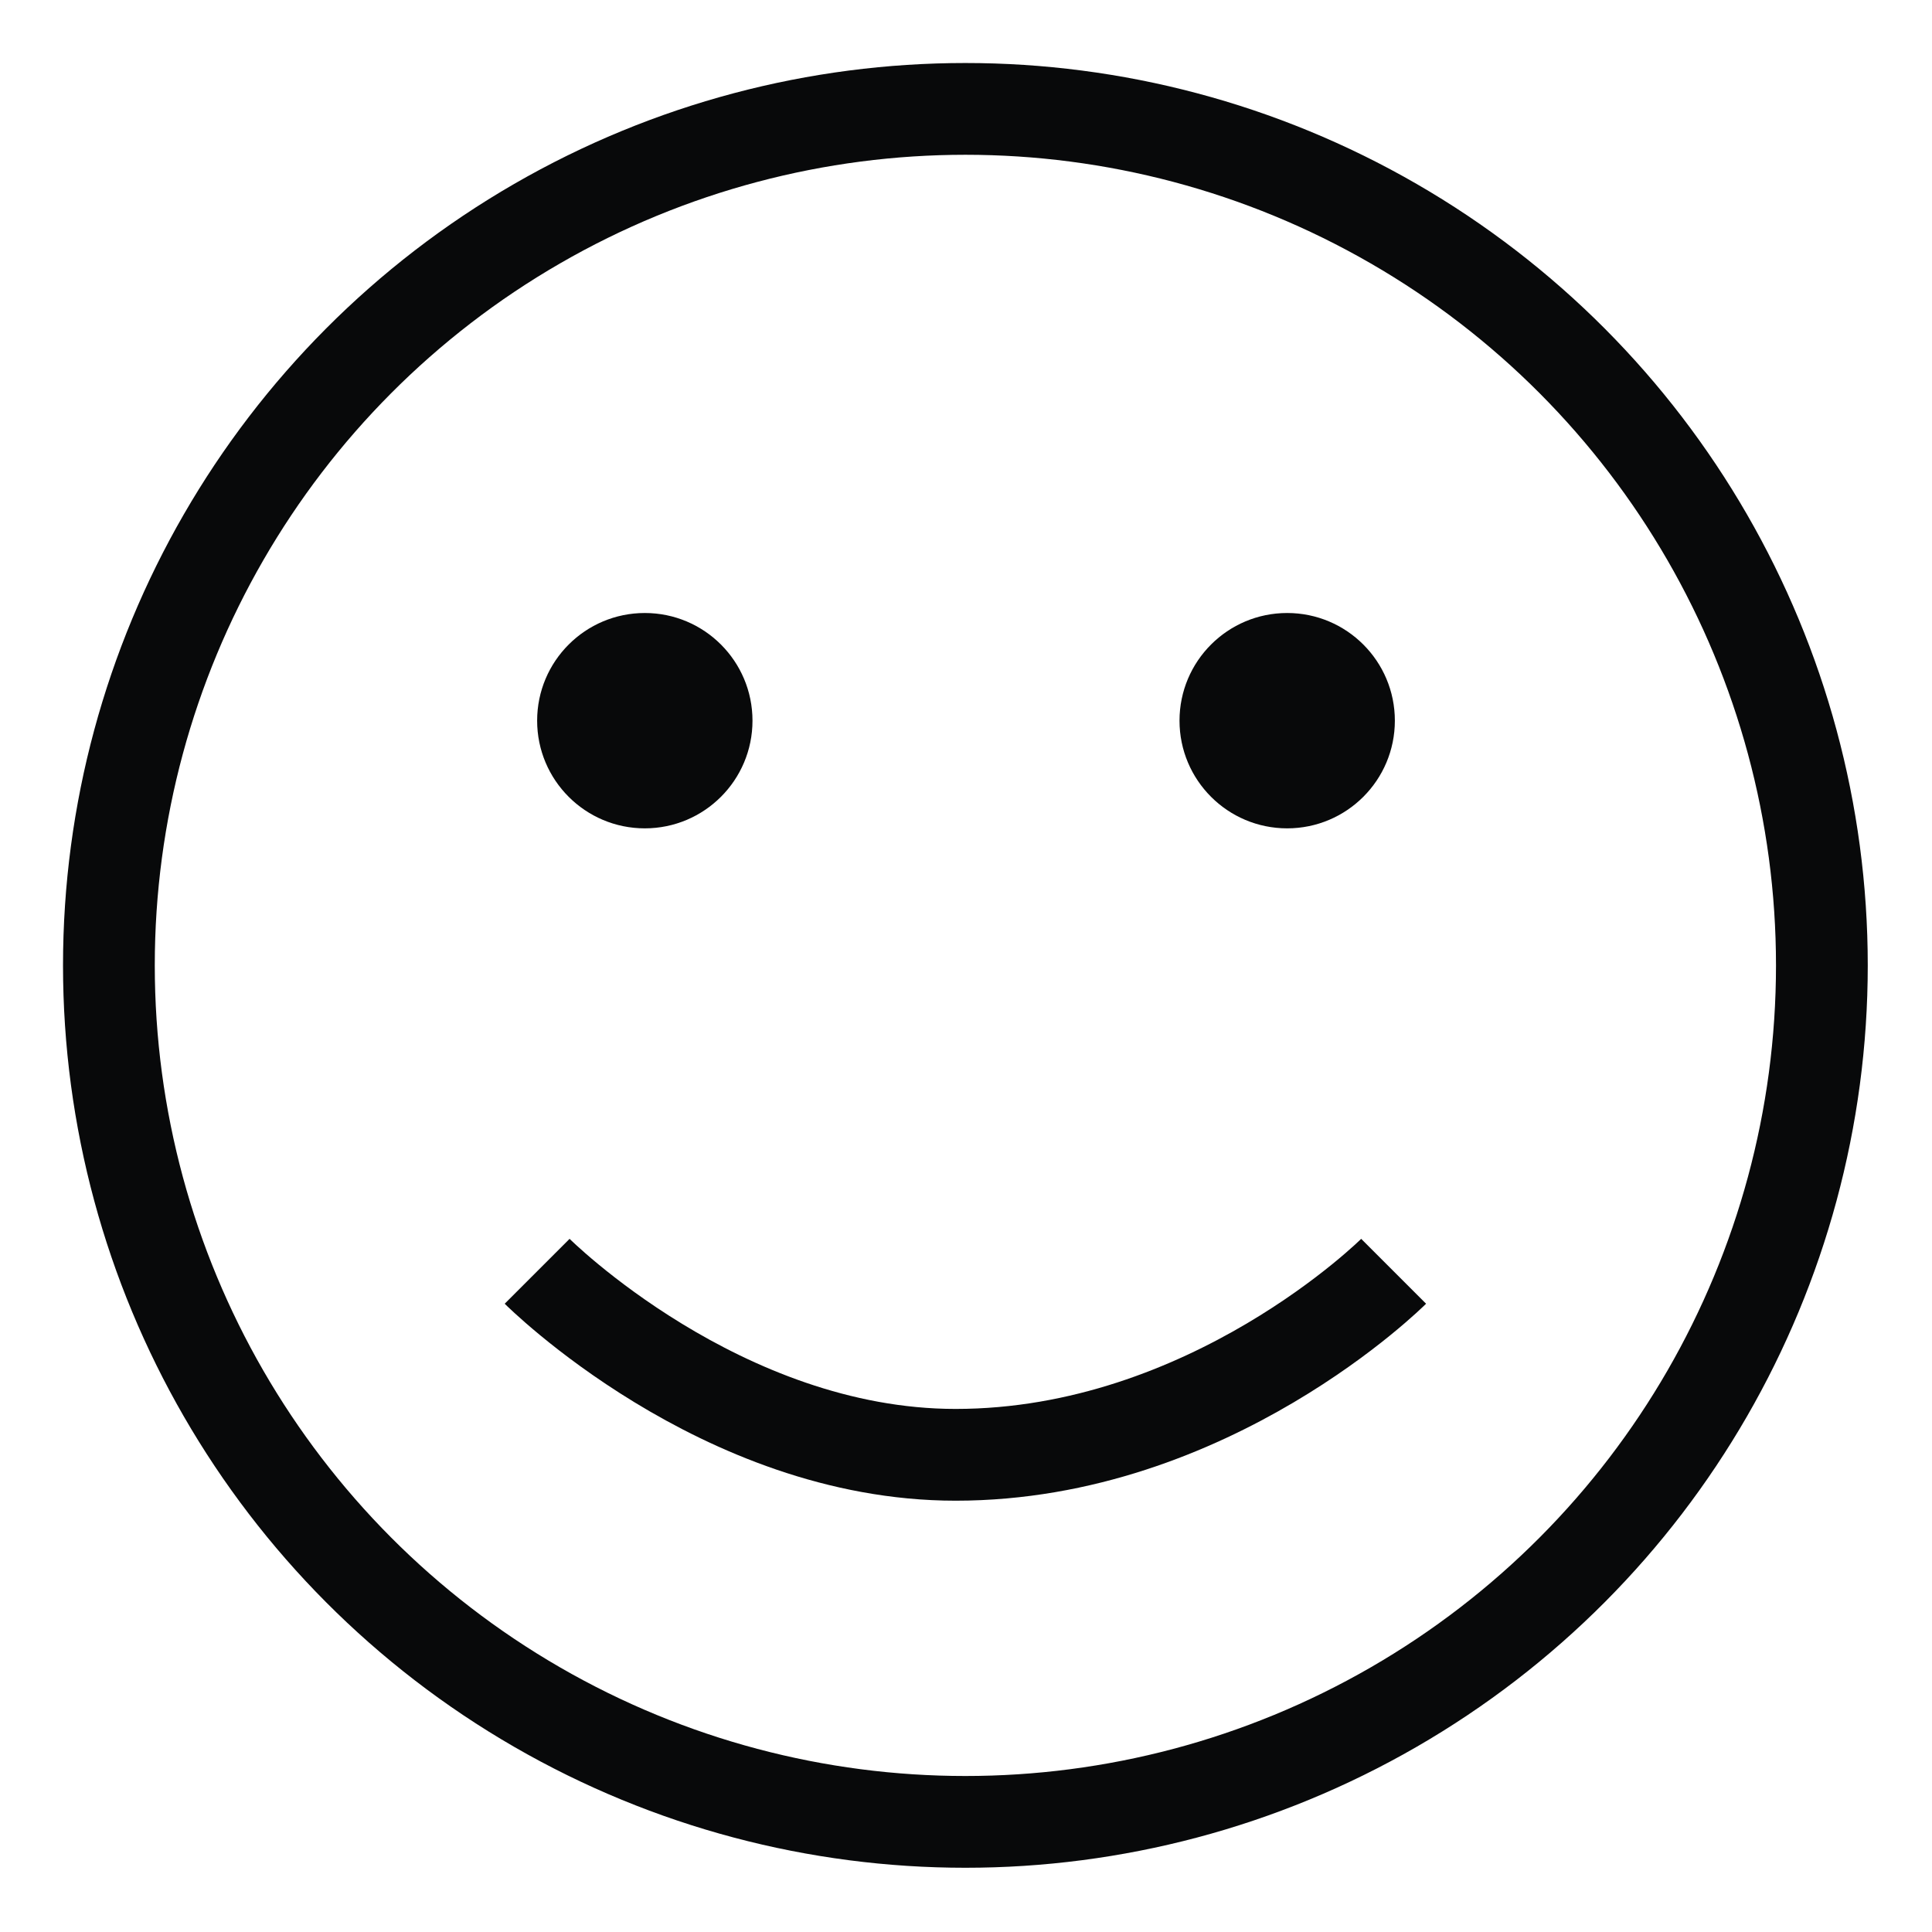
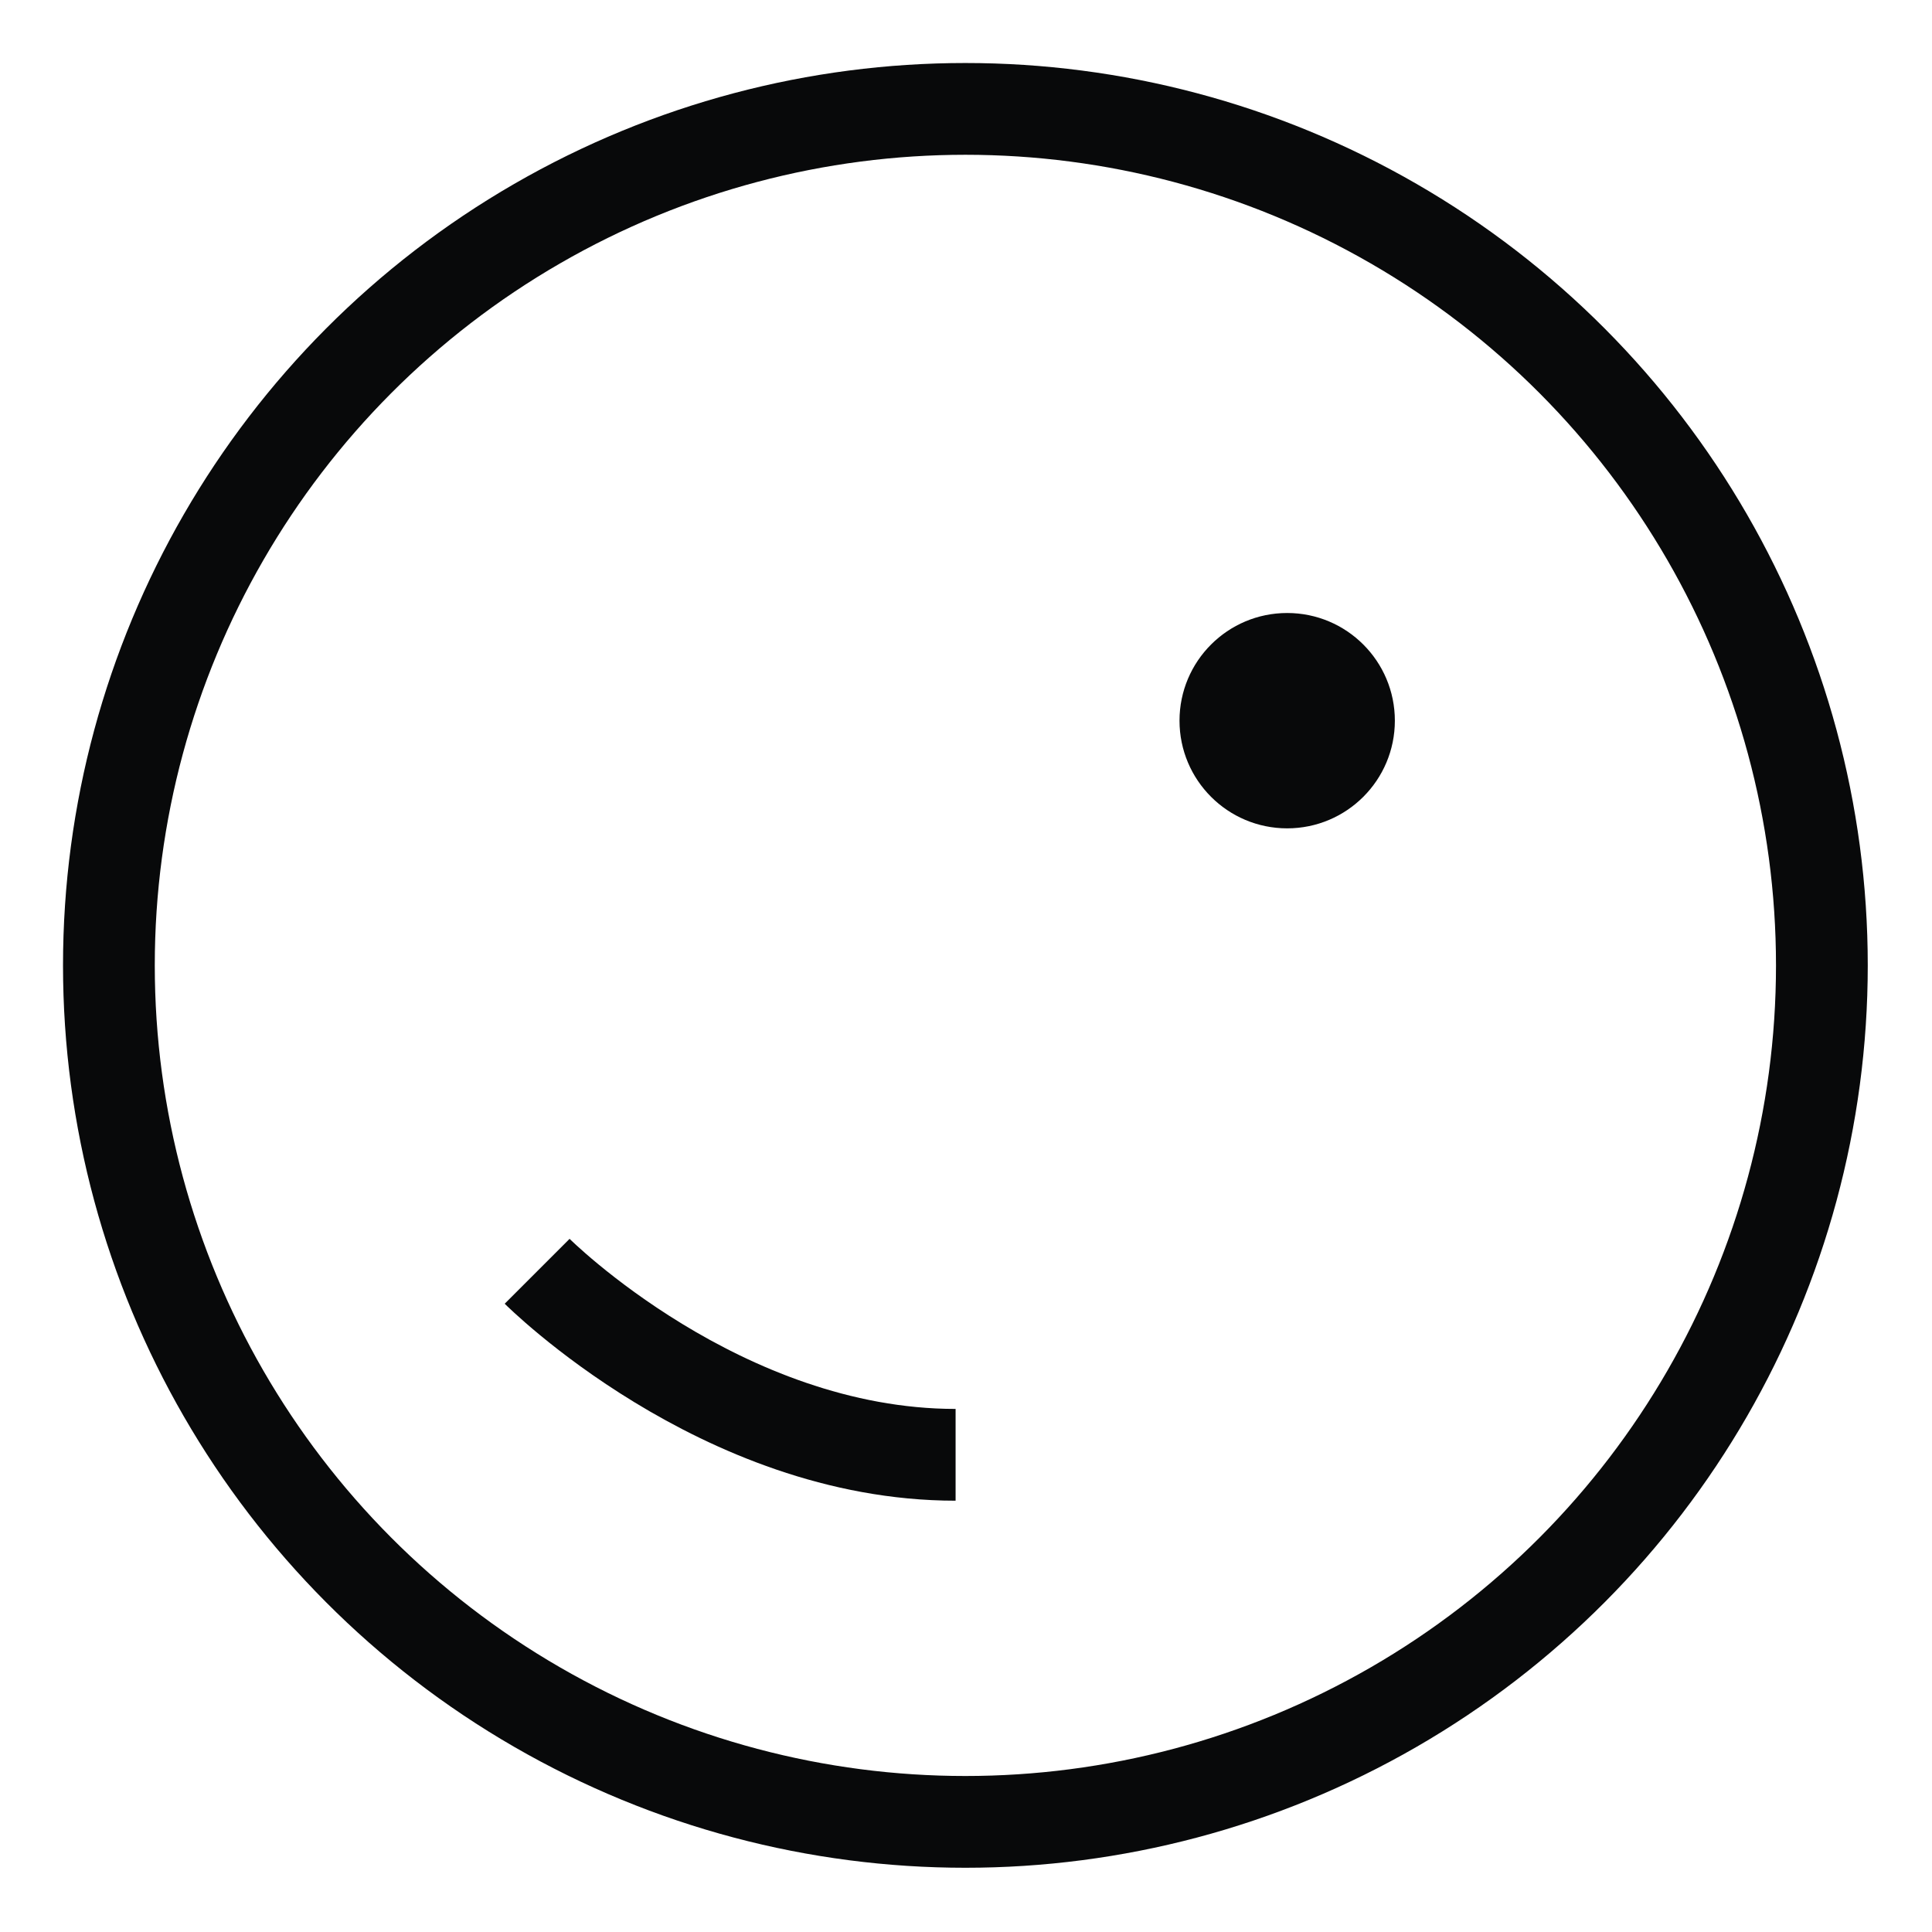
<svg xmlns="http://www.w3.org/2000/svg" version="1.1" id="Layer_1" x="0px" y="0px" viewBox="0 0 15.79 15.79" style="enable-background:new 0 0 15.79 15.79;" xml:space="preserve">
  <style type="text/css">
	.st0{fill:none;stroke:#08090A;stroke-width:0.75;stroke-miterlimit:10;}
	.st1{fill:#08090A;}
</style>
  <g>
    <circle class="st0" cx="7.89" cy="7.89" r="7" />
-     <circle class="st1" cx="5.27" cy="5.89" r="0.88" />
    <circle class="st1" cx="10.52" cy="5.89" r="0.88" />
-     <path class="st0" d="M4.39,10.39c0,0,1.5,1.5,3.42,1.5c2.08,0,3.58-1.5,3.58-1.5" />
+     <path class="st0" d="M4.39,10.39c0,0,1.5,1.5,3.42,1.5" />
  </g>
</svg>